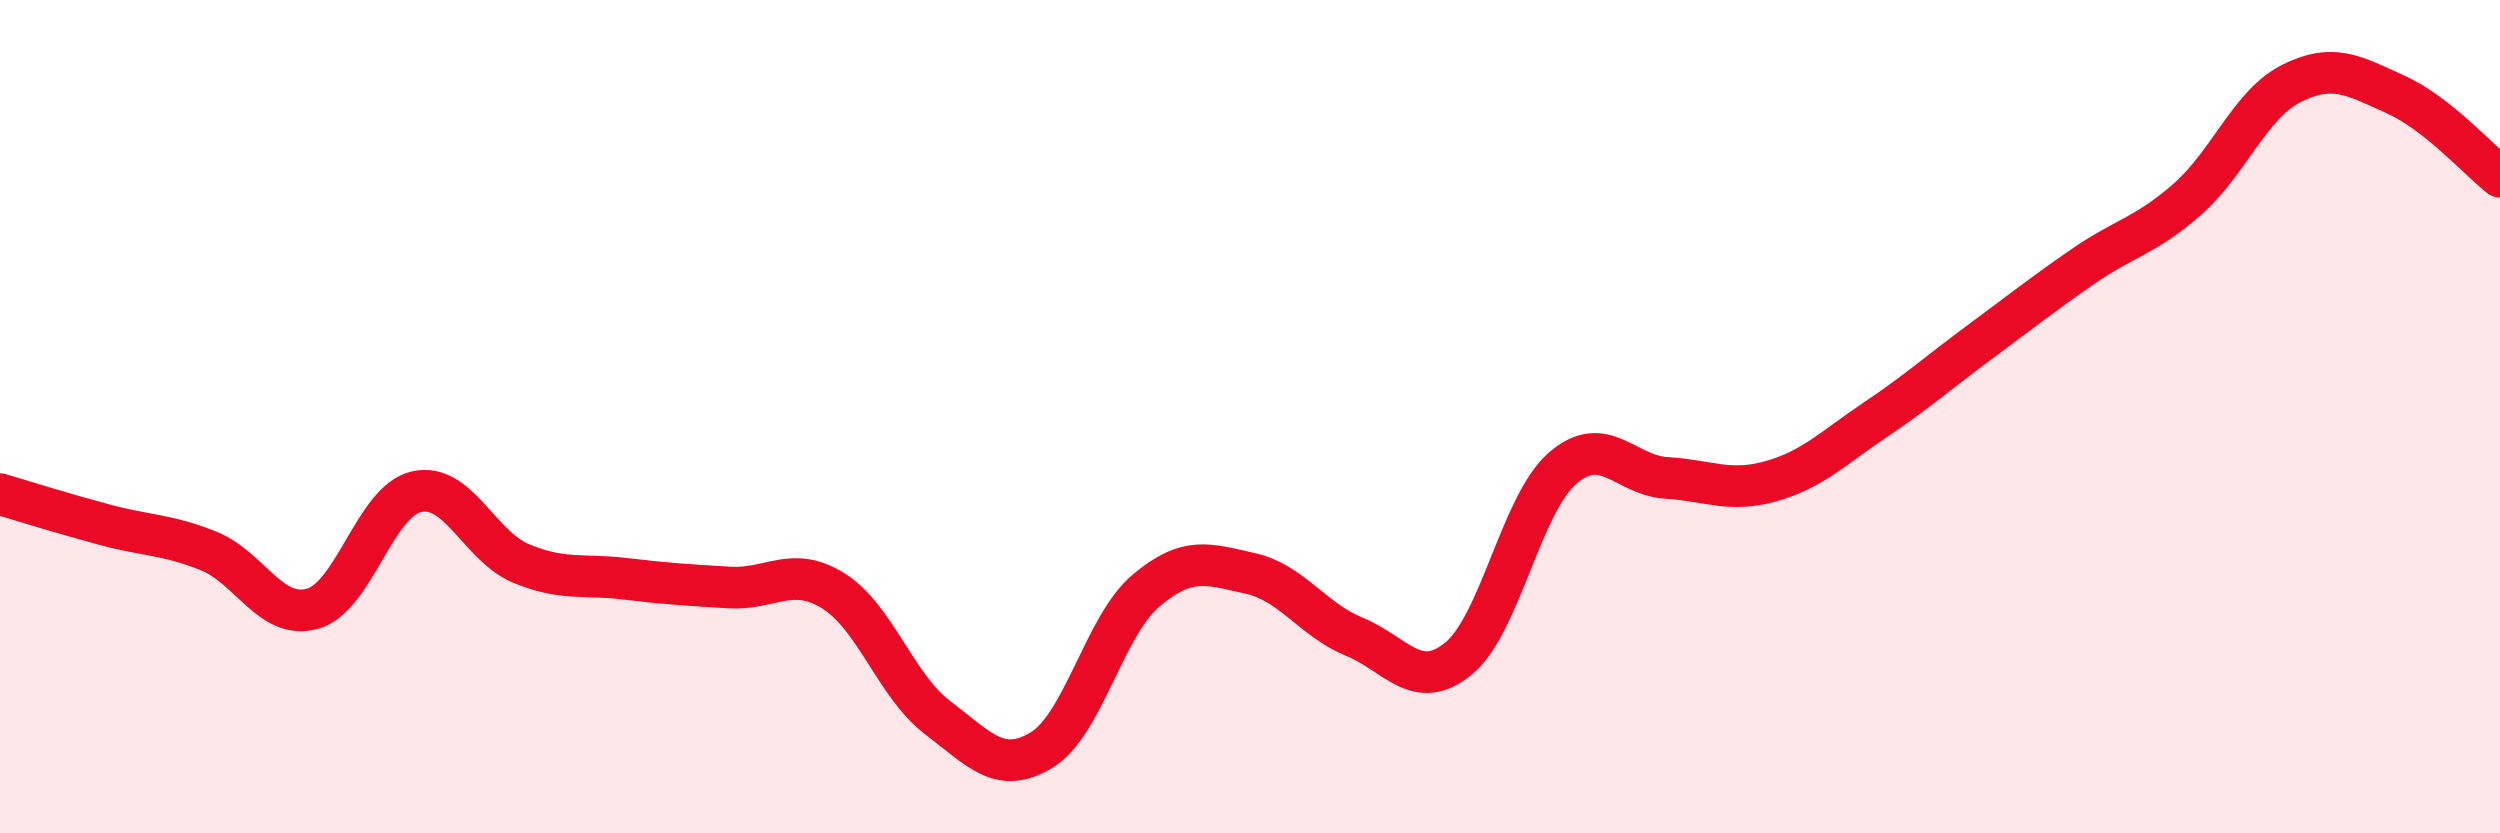
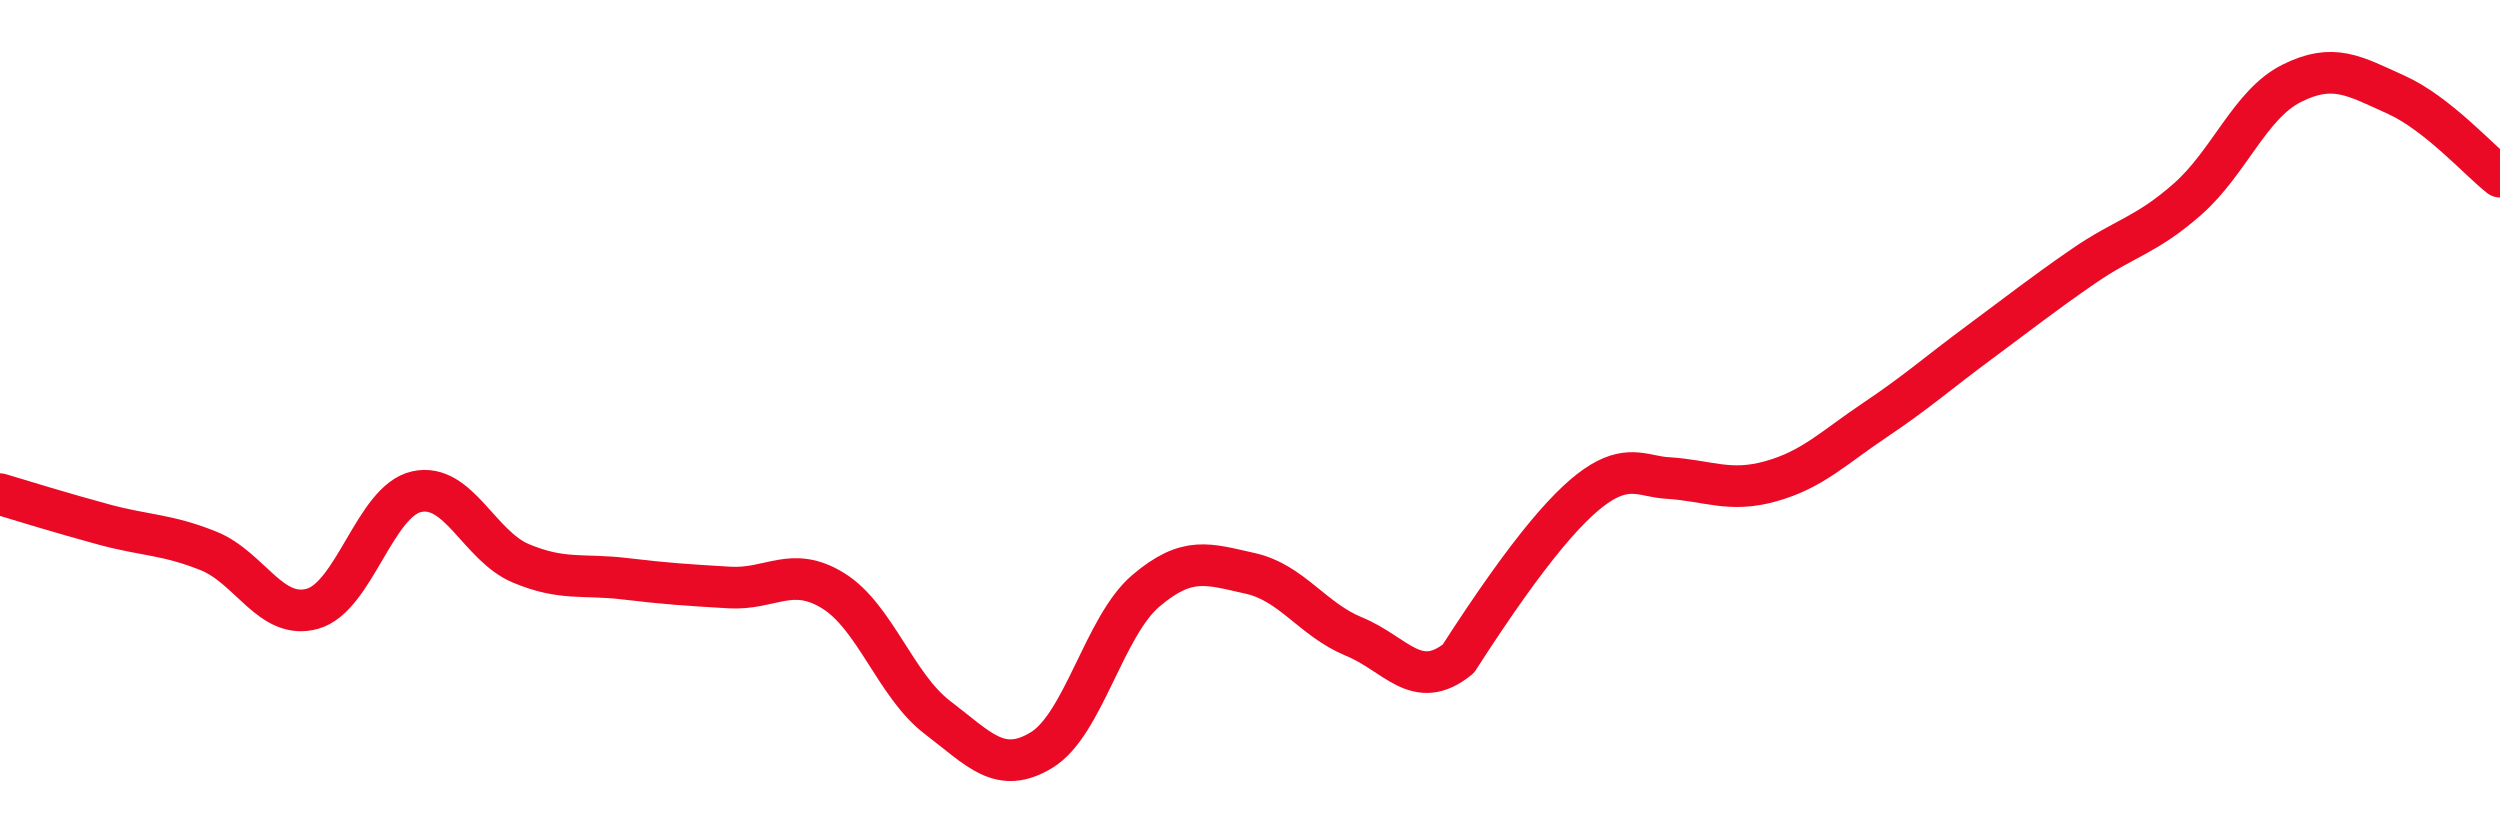
<svg xmlns="http://www.w3.org/2000/svg" width="60" height="20" viewBox="0 0 60 20">
-   <path d="M 0,11.86 C 0.5,12.01 1.5,12.32 2.5,12.59 C 3.5,12.86 4,12.82 5,13.22 C 6,13.62 6.5,14.89 7.5,14.61 C 8.5,14.33 9,12.02 10,11.8 C 11,11.58 11.5,13.1 12.5,13.52 C 13.5,13.94 14,13.77 15,13.89 C 16,14.01 16.5,14.04 17.5,14.1 C 18.5,14.16 19,13.56 20,14.18 C 21,14.8 21.5,16.46 22.5,17.22 C 23.5,17.98 24,18.61 25,18 C 26,17.39 26.5,15.03 27.5,14.18 C 28.5,13.33 29,13.54 30,13.76 C 31,13.98 31.5,14.87 32.5,15.28 C 33.5,15.69 34,16.62 35,15.81 C 36,15 36.5,12.11 37.5,11.24 C 38.5,10.37 39,11.41 40,11.47 C 41,11.53 41.5,11.83 42.5,11.55 C 43.5,11.27 44,10.75 45,10.08 C 46,9.41 46.5,8.96 47.5,8.22 C 48.5,7.48 49,7.08 50,6.39 C 51,5.7 51.5,5.66 52.5,4.78 C 53.5,3.9 54,2.5 55,2 C 56,1.5 56.5,1.82 57.5,2.27 C 58.5,2.72 59.5,3.85 60,4.24L60 20L0 20Z" fill="#EB0A25" opacity="0.1" stroke-linecap="round" stroke-linejoin="round" />
-   <path d="M 0,11.86 C 0.5,12.01 1.5,12.32 2.5,12.59 C 3.5,12.86 4,12.82 5,13.22 C 6,13.62 6.5,14.89 7.5,14.61 C 8.5,14.33 9,12.02 10,11.8 C 11,11.58 11.5,13.1 12.5,13.52 C 13.5,13.94 14,13.77 15,13.89 C 16,14.01 16.5,14.04 17.5,14.1 C 18.5,14.16 19,13.56 20,14.18 C 21,14.8 21.5,16.46 22.5,17.22 C 23.5,17.98 24,18.61 25,18 C 26,17.39 26.5,15.03 27.5,14.18 C 28.5,13.33 29,13.54 30,13.76 C 31,13.98 31.5,14.87 32.5,15.28 C 33.5,15.69 34,16.62 35,15.81 C 36,15 36.5,12.11 37.5,11.24 C 38.5,10.37 39,11.41 40,11.47 C 41,11.53 41.5,11.83 42.5,11.55 C 43.5,11.27 44,10.75 45,10.08 C 46,9.41 46.5,8.96 47.5,8.22 C 48.5,7.48 49,7.08 50,6.39 C 51,5.7 51.5,5.66 52.5,4.78 C 53.5,3.9 54,2.5 55,2 C 56,1.5 56.5,1.82 57.5,2.27 C 58.5,2.72 59.5,3.85 60,4.24" stroke="#EB0A25" stroke-width="1" fill="none" stroke-linecap="round" stroke-linejoin="round" />
+   <path d="M 0,11.86 C 0.5,12.01 1.5,12.32 2.5,12.59 C 3.5,12.86 4,12.82 5,13.22 C 6,13.62 6.5,14.89 7.5,14.61 C 8.5,14.33 9,12.02 10,11.8 C 11,11.58 11.5,13.1 12.5,13.52 C 13.5,13.94 14,13.77 15,13.89 C 16,14.01 16.5,14.04 17.5,14.1 C 18.5,14.16 19,13.56 20,14.18 C 21,14.8 21.5,16.46 22.5,17.22 C 23.5,17.98 24,18.61 25,18 C 26,17.39 26.5,15.03 27.5,14.18 C 28.5,13.33 29,13.54 30,13.76 C 31,13.98 31.5,14.87 32.5,15.28 C 33.5,15.69 34,16.62 35,15.81 C 38.5,10.37 39,11.41 40,11.47 C 41,11.53 41.5,11.83 42.5,11.55 C 43.5,11.27 44,10.75 45,10.08 C 46,9.41 46.5,8.96 47.5,8.22 C 48.5,7.48 49,7.08 50,6.39 C 51,5.7 51.5,5.66 52.5,4.78 C 53.5,3.9 54,2.5 55,2 C 56,1.5 56.5,1.82 57.5,2.27 C 58.5,2.72 59.5,3.85 60,4.24" stroke="#EB0A25" stroke-width="1" fill="none" stroke-linecap="round" stroke-linejoin="round" />
</svg>